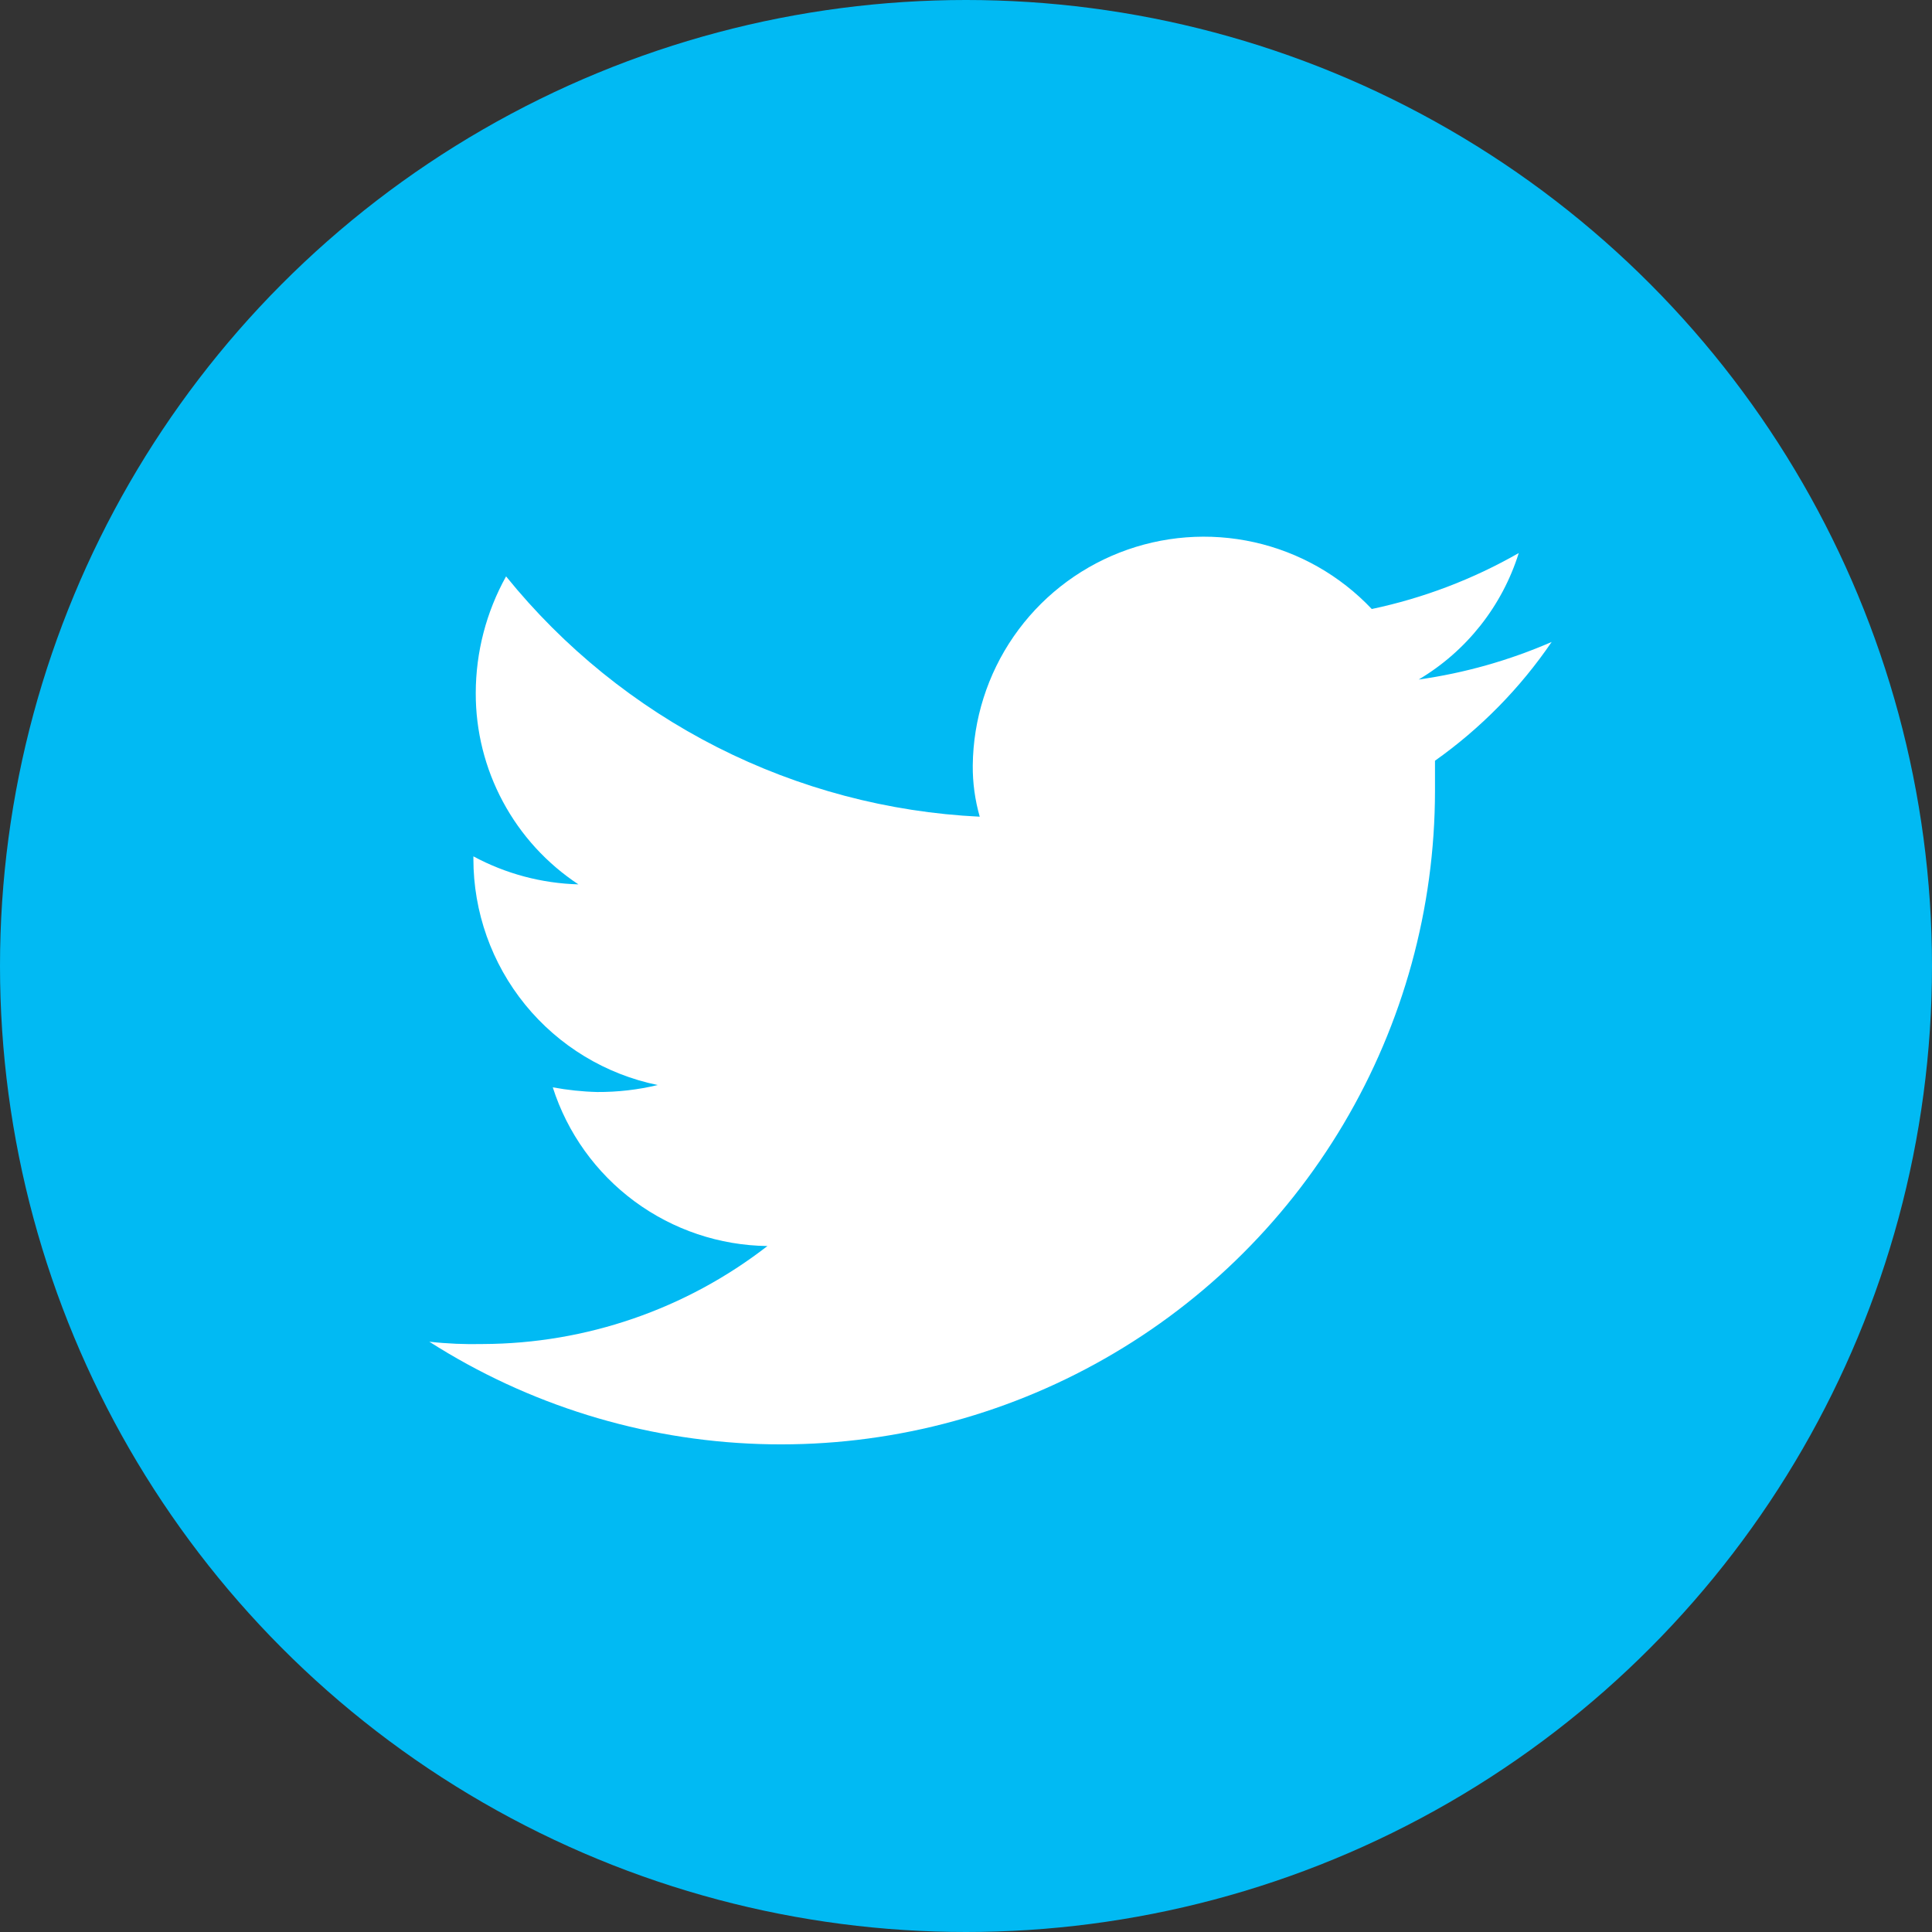
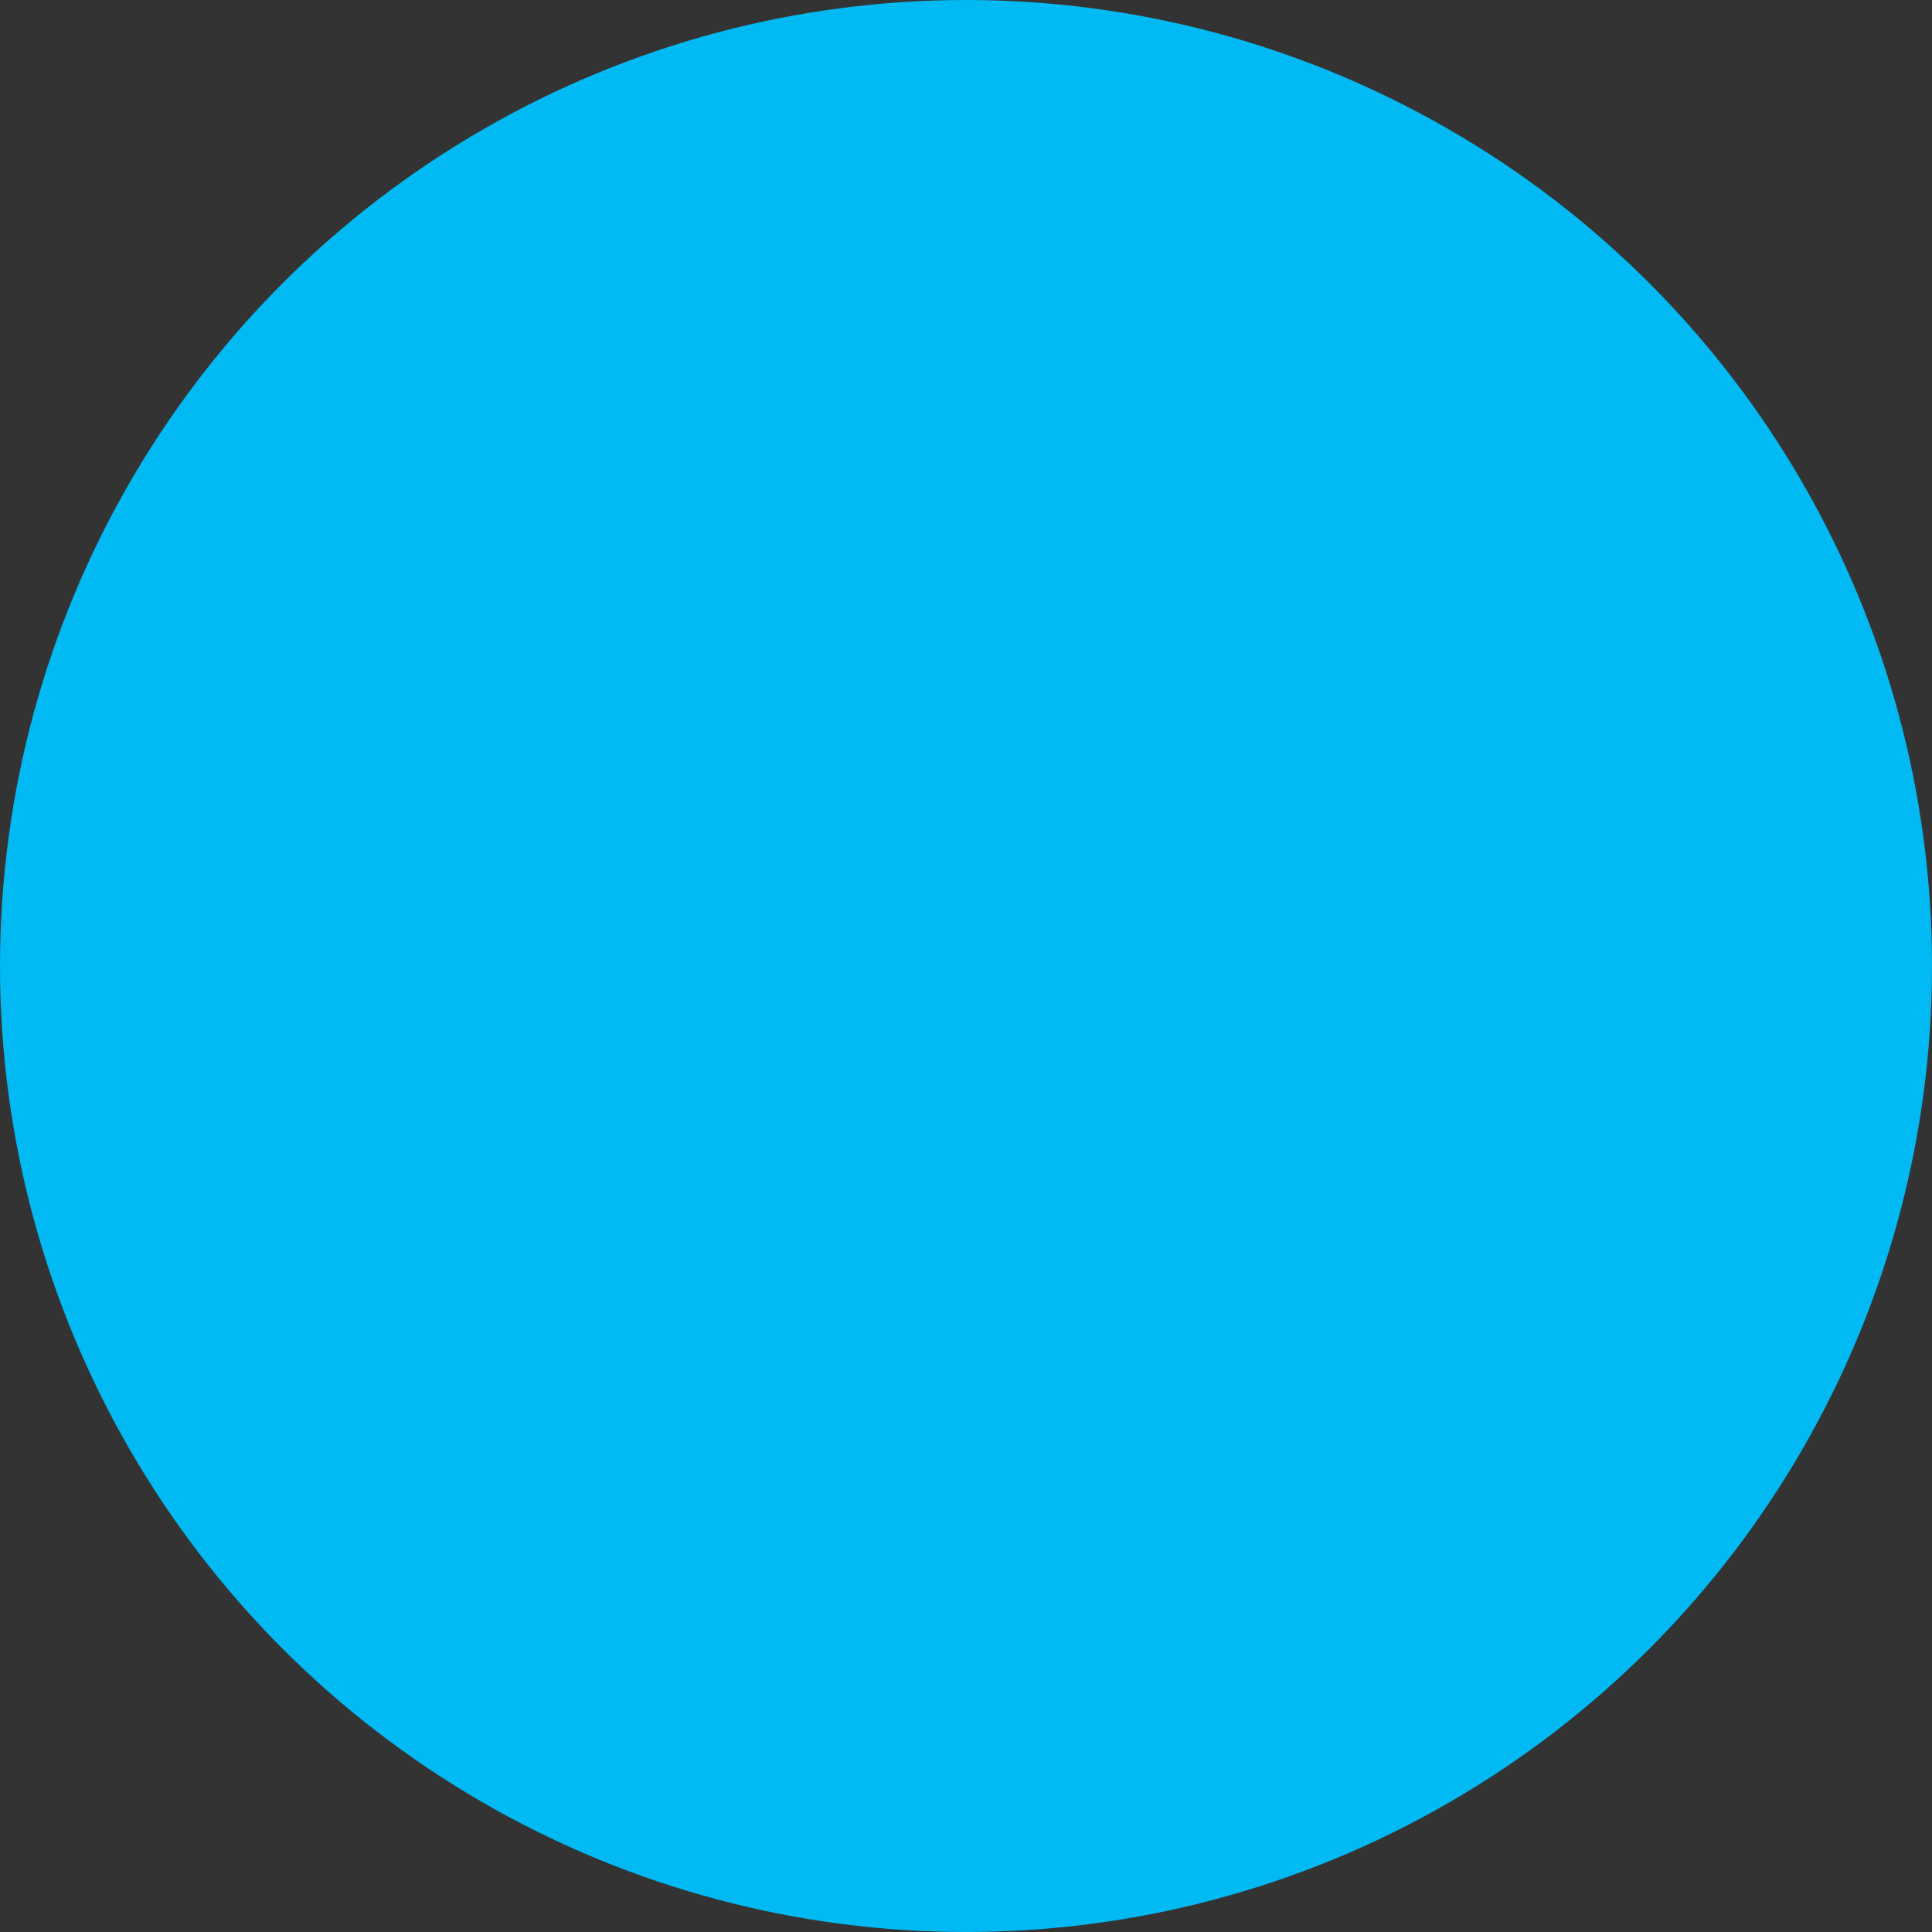
<svg xmlns="http://www.w3.org/2000/svg" width="36" height="36" viewBox="0 0 36 36" fill="none">
  <rect x="0" y="0" width="36" height="36" fill="#333333" stroke="none" />
  <circle cx="18" cy="18" r="18" fill="#01BAF3" />
-   <path d="M28.913 11.962C28.122 12.306 27.289 12.542 26.435 12.662C27.326 12.133 27.99 11.294 28.3 10.305C27.447 10.793 26.523 11.145 25.561 11.348C24.971 10.724 24.209 10.291 23.372 10.104C22.534 9.917 21.66 9.984 20.861 10.297C20.062 10.61 19.375 11.154 18.887 11.861C18.4 12.567 18.135 13.403 18.126 14.261C18.123 14.585 18.167 14.907 18.256 15.218C16.552 15.136 14.885 14.694 13.364 13.923C11.843 13.151 10.502 12.066 9.43 10.74C9.06 11.405 8.866 12.153 8.865 12.914C8.863 13.62 9.037 14.316 9.371 14.938C9.705 15.561 10.188 16.09 10.778 16.479C10.094 16.46 9.424 16.282 8.821 15.957V16.001C8.82 16.992 9.161 17.953 9.787 18.722C10.413 19.49 11.285 20.019 12.256 20.218C11.886 20.307 11.507 20.35 11.126 20.348C10.849 20.341 10.573 20.311 10.3 20.261C10.572 21.111 11.105 21.854 11.823 22.385C12.541 22.915 13.407 23.207 14.3 23.218C12.783 24.395 10.92 25.037 9 25.044C8.666 25.052 8.332 25.038 8 25.001C9.841 26.176 11.964 26.834 14.146 26.907C16.329 26.98 18.491 26.465 20.406 25.416C22.322 24.368 23.92 22.823 25.034 20.945C26.148 19.067 26.737 16.924 26.739 14.74V14.175C27.59 13.572 28.326 12.823 28.913 11.962Z" fill="white" />
</svg>